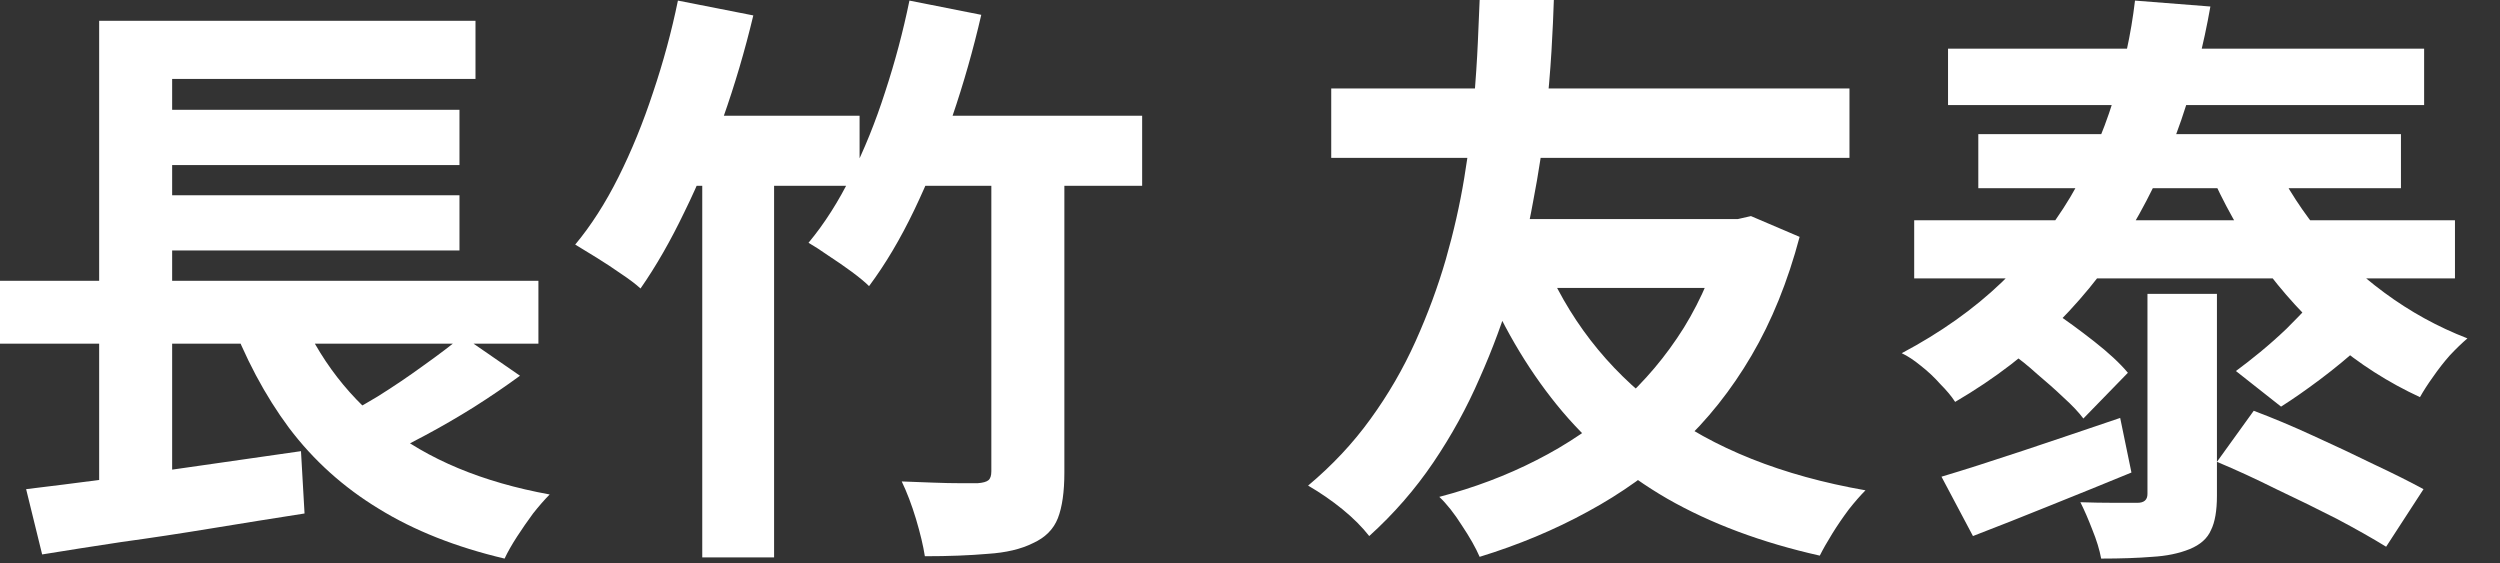
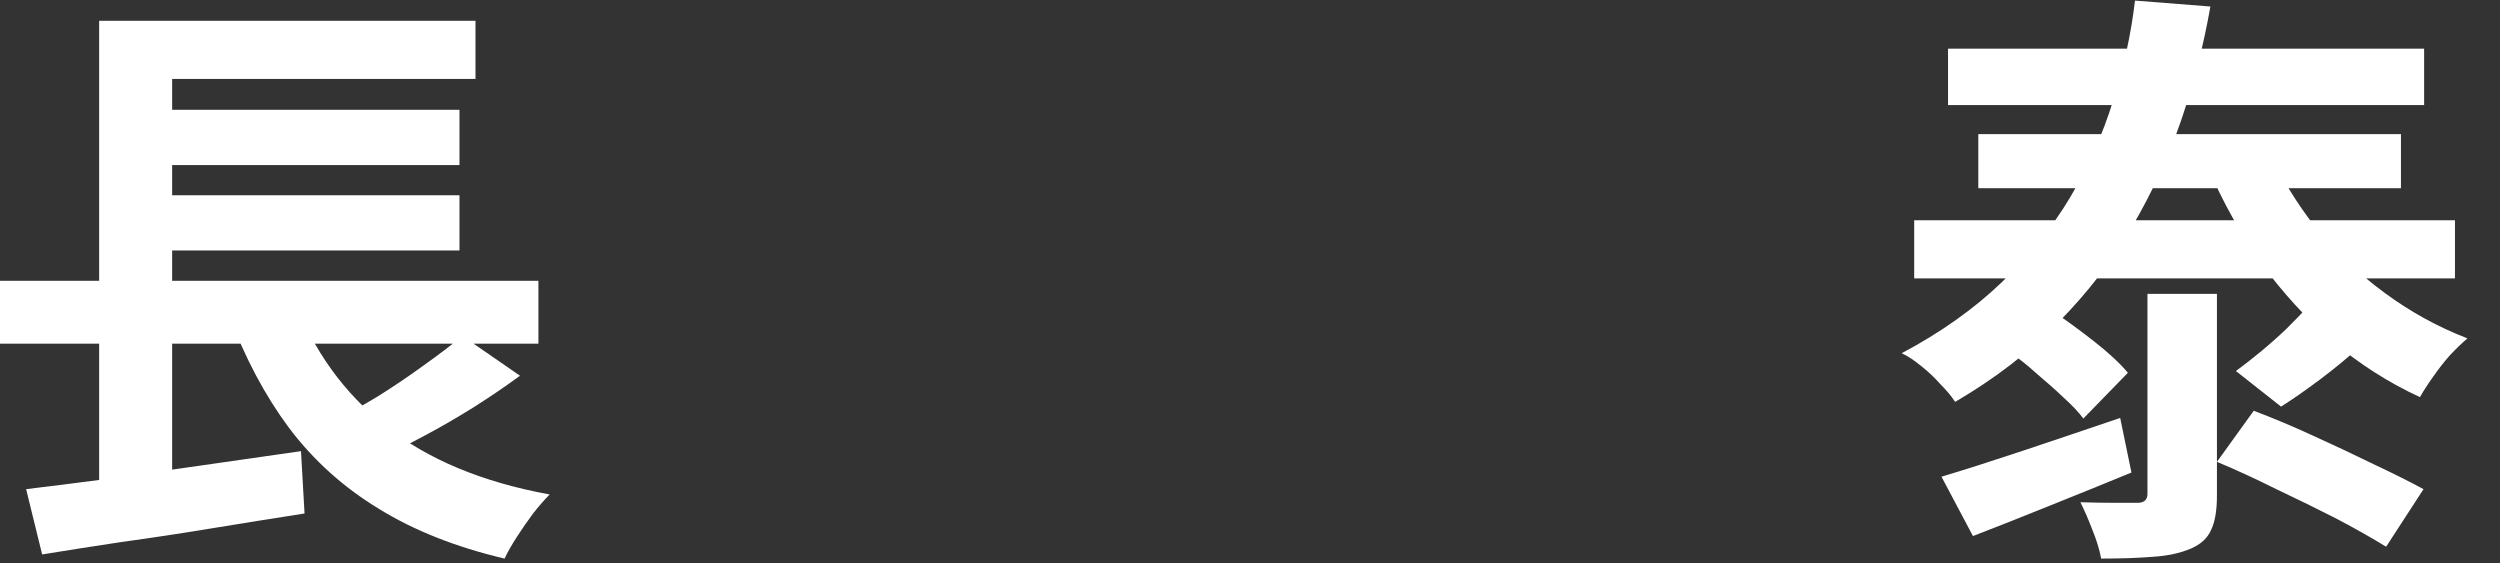
<svg xmlns="http://www.w3.org/2000/svg" fill="none" height="100%" overflow="visible" preserveAspectRatio="none" style="display: block;" viewBox="0 0 71 16" width="100%">
  <rect x="0" y="0" width="71" height="16" fill="#333333" stroke="none" />
  <g id=" ">
    <path d="M55.138 13.538C55.779 13.347 56.554 13.099 57.465 12.796C58.375 12.492 59.291 12.183 60.213 11.869L60.533 13.42C59.769 13.734 58.993 14.049 58.207 14.364C57.431 14.678 56.706 14.965 56.032 15.224L55.138 13.538ZM60.988 8.345H62.961V14.077C62.961 14.504 62.905 14.83 62.792 15.055C62.691 15.291 62.489 15.471 62.185 15.595C61.882 15.718 61.528 15.791 61.123 15.814C60.719 15.847 60.235 15.864 59.673 15.864C59.628 15.617 59.544 15.342 59.42 15.038C59.308 14.746 59.196 14.488 59.083 14.263C59.409 14.274 59.735 14.28 60.061 14.28C60.387 14.28 60.601 14.28 60.702 14.28C60.893 14.28 60.988 14.195 60.988 14.027V8.345ZM62.961 13.116L64.006 11.666C64.546 11.869 65.108 12.105 65.692 12.374C66.288 12.644 66.861 12.914 67.412 13.184C67.962 13.442 68.434 13.678 68.828 13.892L67.766 15.527C67.383 15.291 66.917 15.027 66.366 14.735C65.816 14.454 65.242 14.173 64.647 13.892C64.062 13.6 63.5 13.341 62.961 13.116ZM57.094 10.014L58.291 8.834C58.662 9.081 59.055 9.368 59.471 9.694C59.887 10.02 60.207 10.318 60.432 10.587L59.168 11.886C59.033 11.706 58.847 11.509 58.611 11.296C58.375 11.071 58.122 10.846 57.853 10.621C57.594 10.385 57.341 10.183 57.094 10.014ZM65.54 8.716L67.058 9.812C66.687 10.149 66.299 10.469 65.894 10.773C65.49 11.076 65.119 11.335 64.782 11.548L63.5 10.537C63.714 10.38 63.944 10.2 64.192 9.997C64.45 9.784 64.697 9.565 64.933 9.34C65.169 9.104 65.372 8.896 65.54 8.716ZM54.363 6.255H69.721V7.907H54.363V6.255ZM56.184 3.81H68.187V5.344H56.184V3.81ZM55.324 1.382H68.845V2.984H55.324V1.382ZM64.444 4.282C64.782 5.046 65.226 5.777 65.776 6.474C66.338 7.159 66.984 7.772 67.715 8.311C68.446 8.851 69.232 9.284 70.075 9.61C69.918 9.744 69.749 9.907 69.57 10.098C69.401 10.29 69.244 10.492 69.097 10.705C68.951 10.908 68.828 11.099 68.727 11.279C67.828 10.863 67.001 10.335 66.248 9.694C65.495 9.042 64.821 8.306 64.225 7.485C63.641 6.654 63.141 5.76 62.725 4.805L64.444 4.282ZM60.634 0.017L62.775 0.185C62.584 1.276 62.309 2.349 61.949 3.405C61.59 4.451 61.123 5.462 60.55 6.44C59.988 7.407 59.291 8.311 58.459 9.154C57.639 9.997 56.661 10.75 55.526 11.414C55.425 11.256 55.284 11.088 55.105 10.908C54.936 10.717 54.751 10.543 54.548 10.385C54.357 10.228 54.177 10.11 54.009 10.031C55.11 9.447 56.054 8.778 56.841 8.025C57.628 7.272 58.28 6.463 58.797 5.597C59.314 4.721 59.718 3.81 60.011 2.866C60.314 1.922 60.522 0.972 60.634 0.017Z" fill="white" id="Vector" />
-     <path d="M43.792 7.249C44.511 9.014 45.63 10.464 47.147 11.599C48.664 12.734 50.609 13.51 52.98 13.925C52.834 14.072 52.677 14.251 52.508 14.465C52.34 14.69 52.182 14.92 52.036 15.156C51.89 15.392 51.772 15.6 51.682 15.78C50.03 15.409 48.586 14.87 47.349 14.162C46.124 13.453 45.079 12.566 44.214 11.498C43.348 10.43 42.623 9.182 42.039 7.755L43.792 7.249ZM48.968 6.221H49.356L49.727 6.137L51.109 6.727C50.772 7.997 50.317 9.121 49.743 10.098C49.17 11.076 48.49 11.931 47.703 12.661C46.917 13.392 46.046 14.015 45.09 14.532C44.146 15.049 43.123 15.476 42.022 15.814C41.91 15.555 41.741 15.257 41.516 14.92C41.303 14.583 41.089 14.313 40.876 14.111C41.865 13.852 42.786 13.504 43.641 13.066C44.506 12.627 45.293 12.093 46.001 11.464C46.709 10.835 47.316 10.115 47.822 9.306C48.327 8.486 48.709 7.581 48.968 6.592V6.221ZM37.807 2.512H52.525V4.484H37.807V2.512ZM42.595 6.221H49.17V8.177H42.005L42.595 6.221ZM42.022 -7.05719e-05H44.129C44.118 0.382 44.096 0.865 44.062 1.45C44.028 2.023 43.972 2.675 43.893 3.405C43.815 4.136 43.697 4.912 43.539 5.732C43.393 6.541 43.197 7.373 42.949 8.227C42.702 9.07 42.393 9.907 42.022 10.739C41.662 11.571 41.224 12.369 40.707 13.133C40.19 13.897 39.583 14.594 38.886 15.224C38.684 14.965 38.431 14.712 38.128 14.465C37.824 14.218 37.498 13.993 37.15 13.791C37.835 13.217 38.425 12.588 38.92 11.902C39.426 11.206 39.853 10.469 40.201 9.694C40.55 8.918 40.836 8.143 41.061 7.367C41.286 6.581 41.46 5.811 41.584 5.058C41.707 4.305 41.797 3.602 41.853 2.95C41.91 2.287 41.949 1.703 41.971 1.197C41.994 0.691 42.011 0.292 42.022 -7.05719e-05Z" fill="white" id="Vector_2" />
-     <path d="M19.253 0.017L21.394 0.438C21.158 1.427 20.871 2.4 20.534 3.355C20.208 4.31 19.843 5.198 19.438 6.019C19.045 6.839 18.629 7.564 18.191 8.193C18.056 8.07 17.87 7.929 17.634 7.772C17.41 7.615 17.179 7.463 16.943 7.317C16.707 7.171 16.505 7.047 16.336 6.946C16.786 6.406 17.196 5.766 17.567 5.024C17.938 4.282 18.264 3.484 18.545 2.63C18.837 1.765 19.073 0.894 19.253 0.017ZM19.084 3.287H24.412V5.277H18.09L19.084 3.287ZM25.828 0.017L27.868 0.421C27.643 1.399 27.368 2.366 27.042 3.321C26.716 4.265 26.356 5.148 25.963 5.968C25.569 6.789 25.142 7.508 24.681 8.126C24.569 8.014 24.406 7.879 24.193 7.721C23.979 7.564 23.76 7.412 23.535 7.266C23.31 7.109 23.119 6.985 22.962 6.895C23.411 6.356 23.816 5.721 24.176 4.99C24.547 4.248 24.867 3.456 25.137 2.613C25.418 1.759 25.648 0.894 25.828 0.017ZM26.334 3.287H32.437V5.277H25.339L26.334 3.287ZM19.944 4.198H21.984V15.831H19.944V4.198ZM28.154 4.063H30.228V13.42C30.228 13.97 30.166 14.403 30.043 14.718C29.919 15.033 29.683 15.269 29.335 15.426C28.997 15.595 28.57 15.696 28.053 15.729C27.536 15.774 26.941 15.797 26.266 15.797C26.221 15.505 26.137 15.151 26.013 14.735C25.89 14.33 25.755 13.976 25.609 13.673C25.901 13.684 26.193 13.695 26.485 13.706C26.789 13.718 27.053 13.723 27.278 13.723C27.514 13.723 27.677 13.723 27.767 13.723C27.913 13.712 28.014 13.684 28.07 13.639C28.126 13.594 28.154 13.51 28.154 13.386V4.063Z" fill="white" id="Vector_3" />
-     <path d="M4.93454e-05 7.974H15.291V9.761H4.93454e-05V7.974ZM3.928 3.119H13.049V4.687H3.928V3.119ZM3.928 5.546H13.049V7.114H3.928V5.546ZM0.742 13.892C1.405 13.813 2.164 13.717 3.018 13.605C3.883 13.481 4.788 13.352 5.732 13.217C6.687 13.082 7.626 12.947 8.548 12.813L8.649 14.583C7.783 14.718 6.907 14.858 6.019 15.004C5.131 15.15 4.277 15.28 3.456 15.392C2.636 15.516 1.883 15.634 1.197 15.746L0.742 13.892ZM8.345 8.48C8.896 9.952 9.767 11.161 10.958 12.105C12.15 13.049 13.701 13.695 15.611 14.043C15.465 14.19 15.308 14.369 15.139 14.583C14.982 14.796 14.83 15.015 14.684 15.24C14.538 15.465 14.42 15.673 14.33 15.864C12.948 15.538 11.756 15.066 10.756 14.448C9.756 13.841 8.907 13.077 8.21 12.155C7.525 11.233 6.952 10.155 6.491 8.918L8.345 8.48ZM13.133 9.542L14.768 10.671C14.353 10.975 13.914 11.273 13.454 11.565C13.004 11.846 12.549 12.11 12.088 12.357C11.627 12.605 11.2 12.824 10.807 13.015L9.458 11.97C9.851 11.767 10.273 11.531 10.722 11.262C11.172 10.981 11.605 10.688 12.021 10.385C12.448 10.082 12.819 9.8 13.133 9.542ZM2.816 0.59H13.504V2.242H4.889V8.716H2.816V0.59ZM2.816 8.514H4.889V14.111L2.816 14.33V8.514Z" fill="white" id="Vector_4" />
+     <path d="M4.93454e-05 7.974H15.291V9.761H4.93454e-05V7.974ZM3.928 3.119H13.049V4.687H3.928V3.119ZM3.928 5.546H13.049V7.114H3.928V5.546ZM0.742 13.892C1.405 13.813 2.164 13.717 3.018 13.605C3.883 13.481 4.788 13.352 5.732 13.217C6.687 13.082 7.626 12.947 8.548 12.813L8.649 14.583C7.783 14.718 6.907 14.858 6.019 15.004C5.131 15.15 4.277 15.28 3.456 15.392C2.636 15.516 1.883 15.634 1.197 15.746L0.742 13.892ZM8.345 8.48C8.896 9.952 9.767 11.161 10.958 12.105C12.15 13.049 13.701 13.695 15.611 14.043C15.465 14.19 15.308 14.369 15.139 14.583C14.982 14.796 14.83 15.015 14.684 15.24C14.538 15.465 14.42 15.673 14.33 15.864C12.948 15.538 11.756 15.066 10.756 14.448C9.756 13.841 8.907 13.077 8.21 12.155C7.525 11.233 6.952 10.155 6.491 8.918L8.345 8.48ZM13.133 9.542L14.768 10.671C14.353 10.975 13.914 11.273 13.454 11.565C13.004 11.846 12.549 12.11 12.088 12.357C11.627 12.605 11.2 12.824 10.807 13.015L9.458 11.97C9.851 11.767 10.273 11.531 10.722 11.262C11.172 10.981 11.605 10.688 12.021 10.385C12.448 10.082 12.819 9.8 13.133 9.542ZM2.816 0.59H13.504V2.242H4.889V8.716H2.816V0.59ZH4.889V14.111L2.816 14.33V8.514Z" fill="white" id="Vector_4" />
  </g>
</svg>